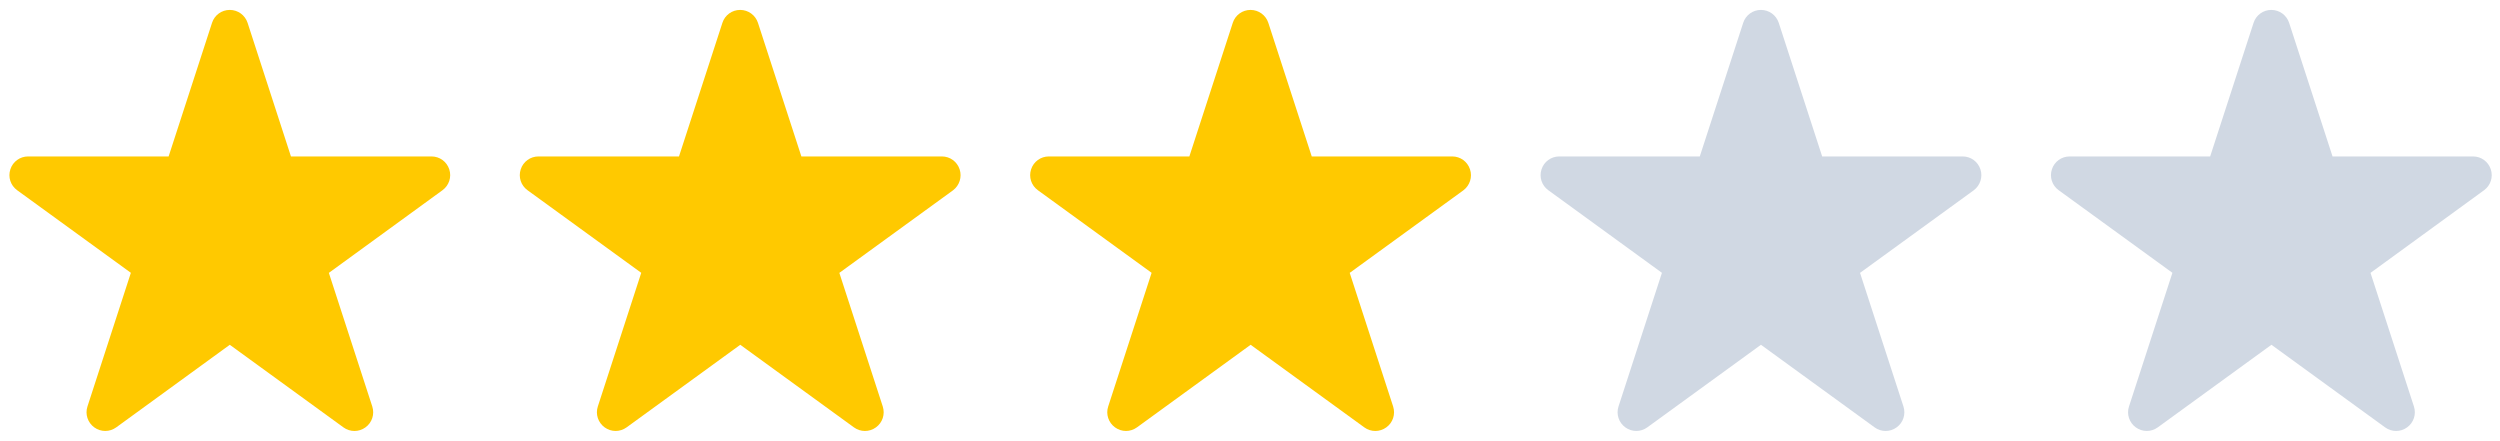
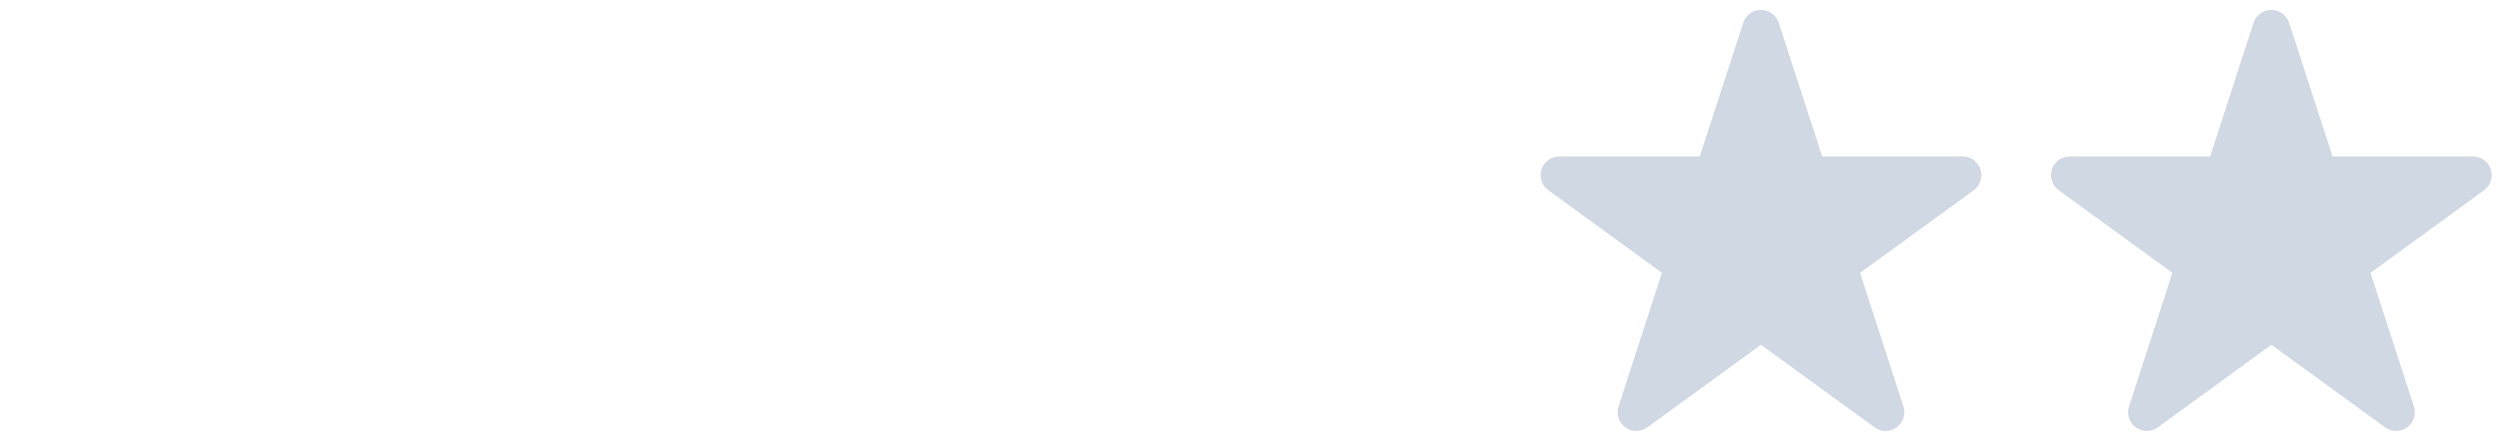
<svg xmlns="http://www.w3.org/2000/svg" version="1.1" id="Vrstva_1" x="0px" y="0px" viewBox="0 0 4536.9 800" style="enable-background:new 0 0 4536.9 800;" xml:space="preserve">
  <style type="text/css">
	.st0{fill-rule:evenodd;clip-rule:evenodd;fill:#FFC900;}
	.st1{fill-rule:evenodd;clip-rule:evenodd;fill:#D0D8E3;}
</style>
-   <path class="st0" d="M815.3,307.3c-4.6-14-17.5-23.4-32.2-23.4H528L449.3,41.4v0c-4.6-14-17.6-23.4-32.3-23.4  c-14.7,0-27.7,9.4-32.2,23.4l-78.8,242.5h-255c-14.7,0-27.7,9.4-32.2,23.4c-4.6,14,0.3,29.2,12.3,37.9l206.4,149.9l-78.8,242.6  c-4.6,14,0.5,29.3,12.4,37.9c5.9,4.3,12.9,6.5,19.9,6.5c7,0,13.9-2.2,19.9-6.5L417,625.7l206.3,149.9c11.9,8.7,28,8.7,39.9,0  c12-8.6,16.9-23.9,12.4-37.9l-78.8-242.5L803,345.2C814.9,336.5,819.9,321.3,815.3,307.3" />
  <path class="st1" d="M4520.2,307.3c-4.6-14-17.5-23.4-32.2-23.4h-255l-78.8-242.5v0c-4.6-14-17.6-23.4-32.3-23.4  c-14.7,0-27.7,9.4-32.2,23.4l-78.8,242.5h-255c-14.7,0-27.7,9.4-32.2,23.4c-4.6,14,0.3,29.2,12.3,37.9l206.4,149.9l-78.8,242.6  c-4.6,14,0.5,29.3,12.4,37.9c5.9,4.3,12.9,6.5,19.9,6.5c7,0,13.9-2.2,19.9-6.5l206.3-149.9l206.3,149.9c11.9,8.7,28,8.7,39.9,0  c12-8.6,16.9-23.9,12.4-37.9l-78.8-242.5L4508,345.2C4519.9,336.5,4524.8,321.3,4520.2,307.3" />
  <path class="st1" d="M3594,307.3c-4.6-14-17.5-23.4-32.2-23.4h-255L3228,41.4v0c-4.6-14-17.6-23.4-32.3-23.4  c-14.7,0-27.7,9.4-32.2,23.4l-78.8,242.5h-255c-14.7,0-27.7,9.4-32.2,23.4c-4.6,14,0.3,29.2,12.3,37.9L3016,495.1l-78.8,242.6  c-4.6,14,0.5,29.3,12.4,37.9c5.9,4.3,12.9,6.5,19.9,6.5c7,0,13.9-2.2,19.9-6.5l206.3-149.9l206.3,149.9c11.9,8.7,28,8.7,39.9,0  c12-8.6,16.9-23.9,12.4-37.9l-78.8-242.5l206.4-149.9C3593.6,336.5,3598.6,321.3,3594,307.3" />
-   <path class="st0" d="M2667.7,307.3c-4.6-14-17.5-23.4-32.2-23.4h-255l-78.8-242.5v0c-4.6-14-17.6-23.4-32.3-23.4  c-14.7,0-27.7,9.4-32.2,23.4l-78.8,242.5h-255c-14.7,0-27.7,9.4-32.2,23.4c-4.6,14,0.3,29.2,12.3,37.9l206.4,149.9l-78.8,242.6  c-4.6,14,0.5,29.3,12.4,37.9c5.9,4.3,12.9,6.5,19.9,6.5c7,0,13.9-2.2,19.9-6.5l206.3-149.9l206.3,149.9c11.9,8.7,28,8.7,39.9,0  c12-8.6,16.9-23.9,12.4-37.9l-78.8-242.5l206.4-149.9C2667.4,336.5,2672.4,321.3,2667.7,307.3" />
-   <path class="st0" d="M1741.5,307.3c-4.6-14-17.5-23.4-32.2-23.4h-255l-78.8-242.5v0c-4.6-14-17.6-23.4-32.3-23.4  c-14.7,0-27.7,9.4-32.2,23.4l-78.8,242.5h-255c-14.7,0-27.7,9.4-32.2,23.4c-4.6,14,0.3,29.2,12.3,37.9l206.4,149.9l-78.8,242.6  c-4.6,14,0.5,29.3,12.4,37.9c5.9,4.3,12.9,6.5,19.9,6.5c7,0,13.9-2.2,19.9-6.5l206.3-149.9l206.3,149.9c11.9,8.7,28,8.7,39.9,0  c12-8.6,16.9-23.9,12.4-37.9l-78.8-242.5l206.4-149.9C1741.2,336.5,1746.1,321.3,1741.5,307.3" />
</svg>